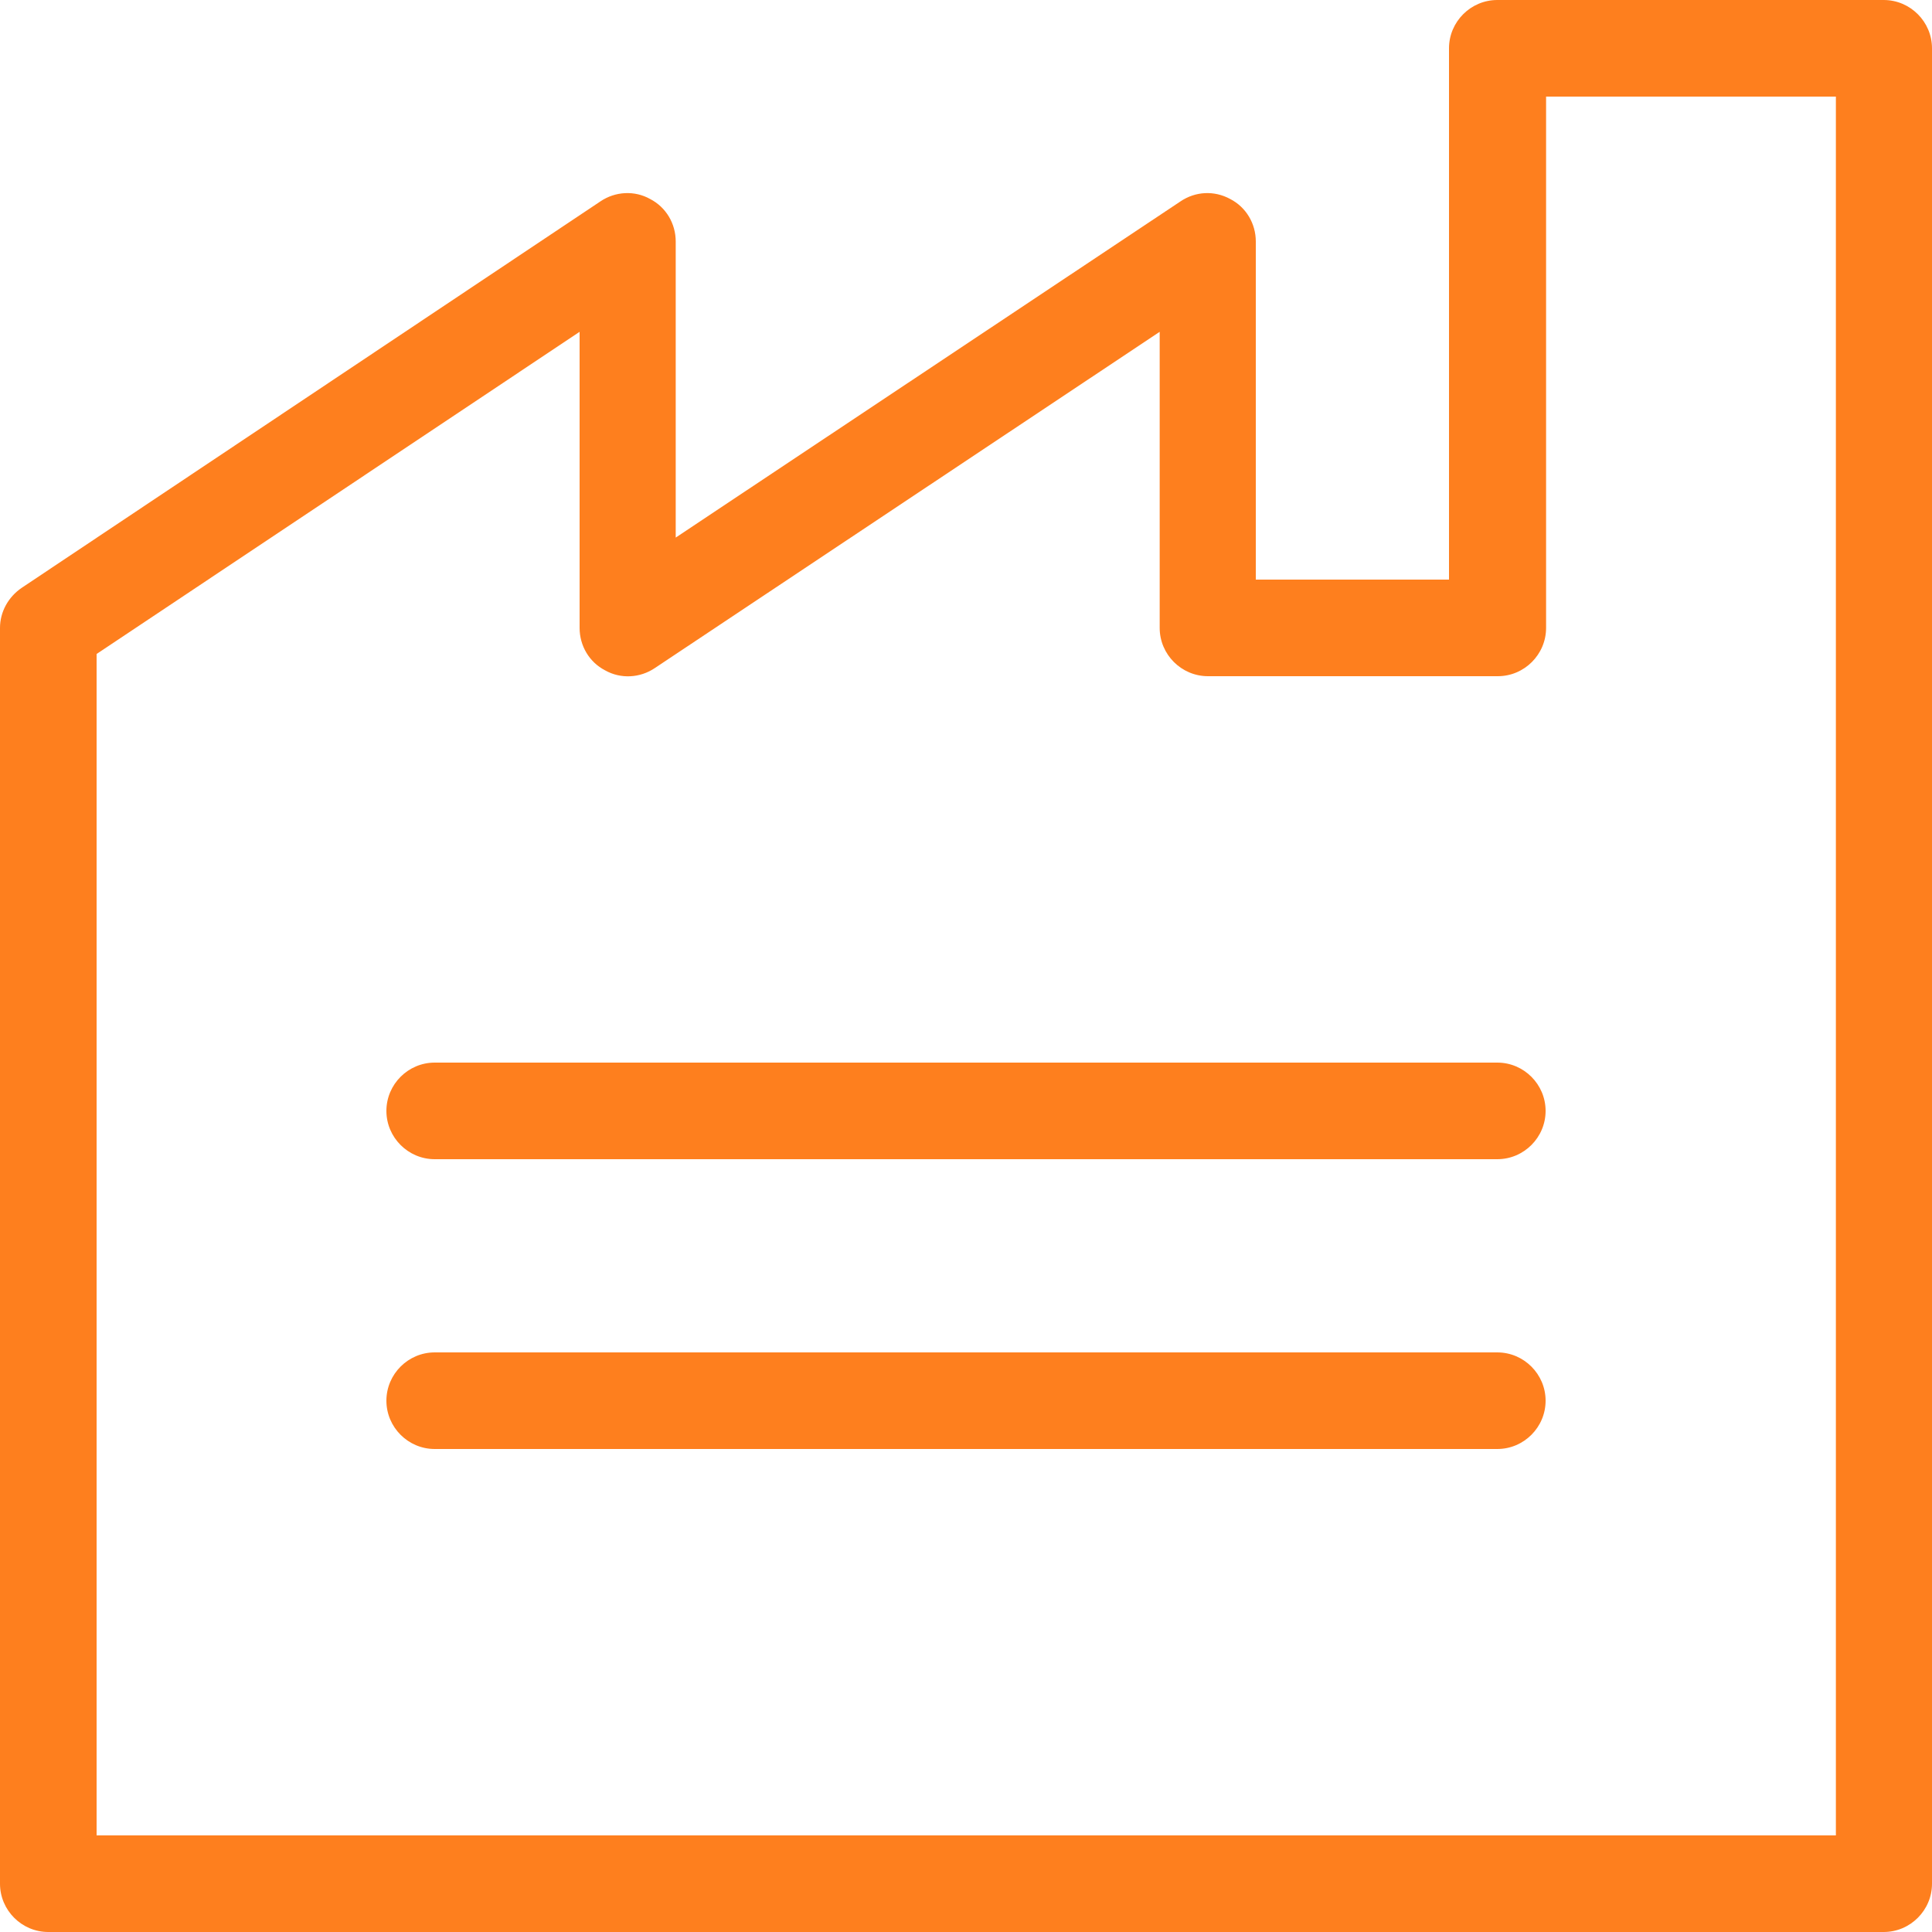
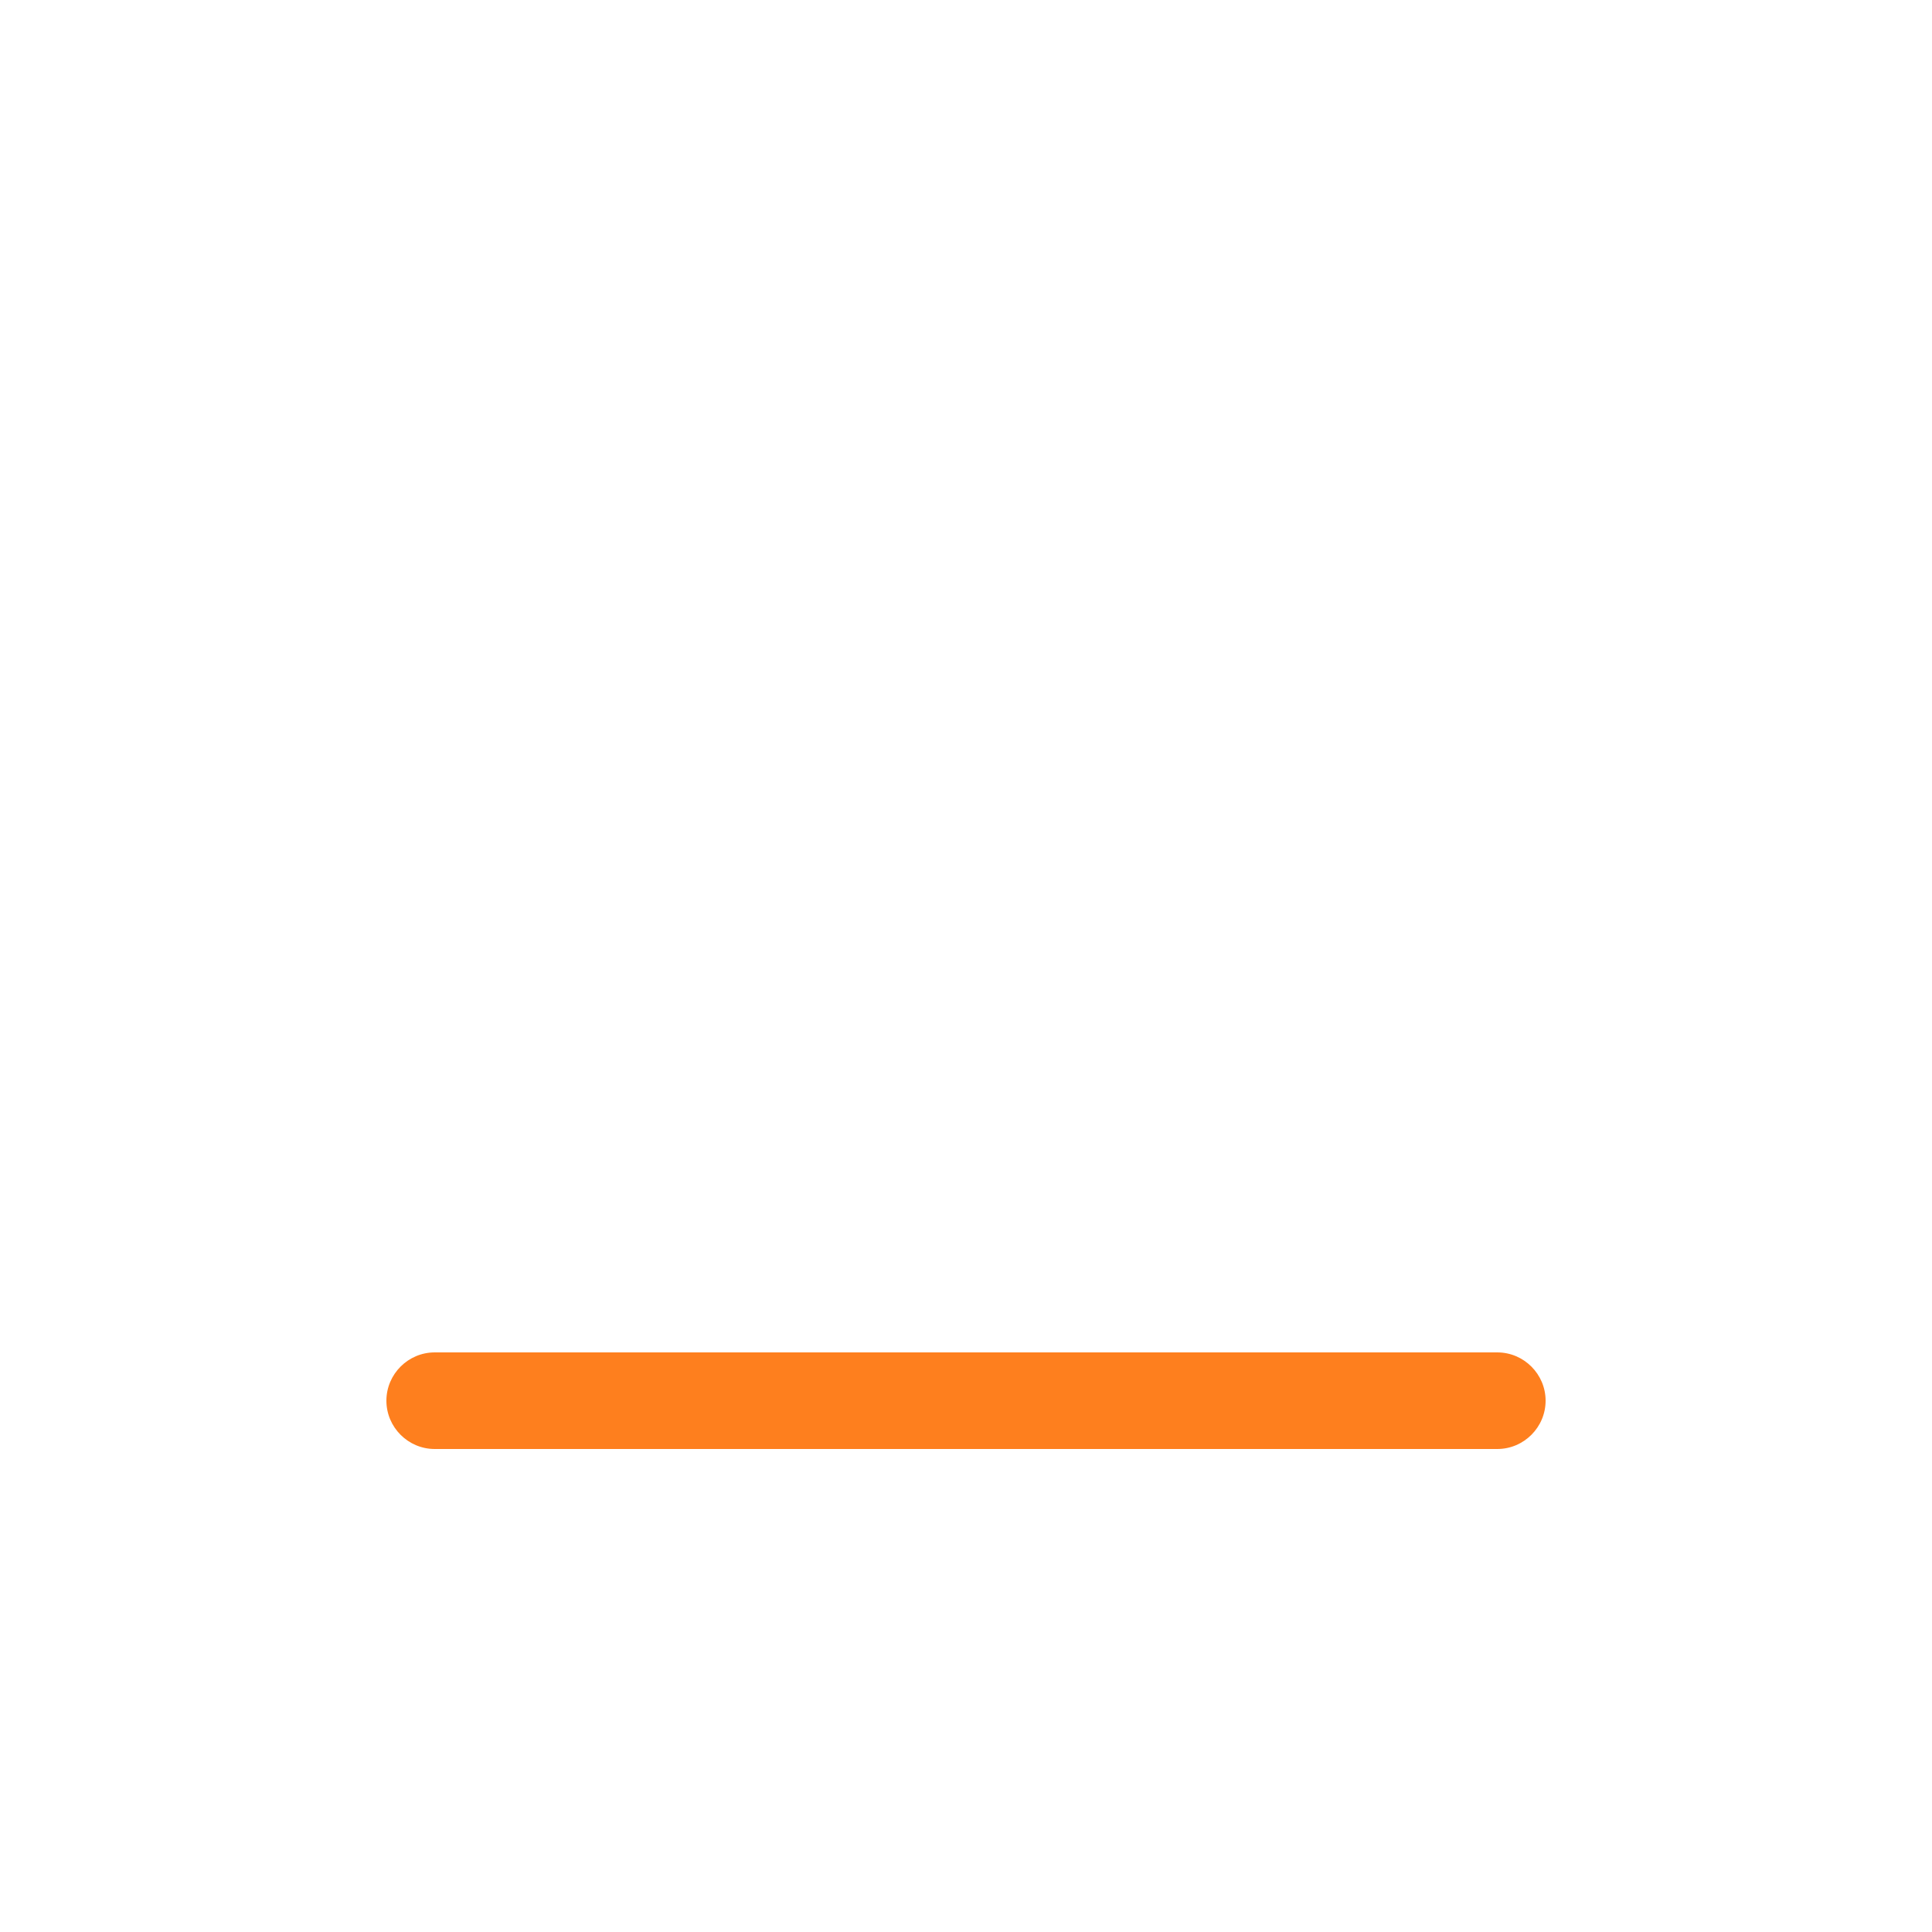
<svg xmlns="http://www.w3.org/2000/svg" id="uuid-9329ecb0-4d6a-4db4-bcbc-3adff9d90ebf" viewBox="0 0 40 40">
  <defs>
    <style>.uuid-d109c6a9-3fc9-4187-81bf-732d9cb41bc1{fill:#fe7f1e;}</style>
  </defs>
  <g id="uuid-38398edc-4715-4db6-afec-373cdc2a1a69">
-     <path class="uuid-d109c6a9-3fc9-4187-81bf-732d9cb41bc1" d="M39,0h-8c-.55,0-1,.45-1,1v11h-4v-7c0-.37-.2-.71-.53-.88-.33-.18-.72-.16-1.03.05l-10.45,6.96v-6.13c0-.37-.2-.71-.53-.88-.32-.18-.72-.16-1.03.05L.45,12.17c-.28.19-.45.5-.45.83v26c0,.55.45,1,1,1h38c.55,0,1-.45,1-1V1c0-.55-.45-1-1-1ZM38,38H2V13.54l10-6.67v6.13c0,.37.2.71.53.88.32.18.72.16,1.03-.05l10.45-6.96v6.13c0,.55.45,1,1,1h6c.55,0,1-.45,1-1V2h6v36Z" />
-     <path class="uuid-d109c6a9-3fc9-4187-81bf-732d9cb41bc1" d="M31,22H9c-.55,0-1,.45-1,1s.45,1,1,1h22c.55,0,1-.45,1-1s-.45-1-1-1Z" />
    <path class="uuid-d109c6a9-3fc9-4187-81bf-732d9cb41bc1" d="M31,28H9c-.55,0-1,.45-1,1s.45,1,1,1h22c.55,0,1-.45,1-1s-.45-1-1-1Z" />
  </g>
</svg>